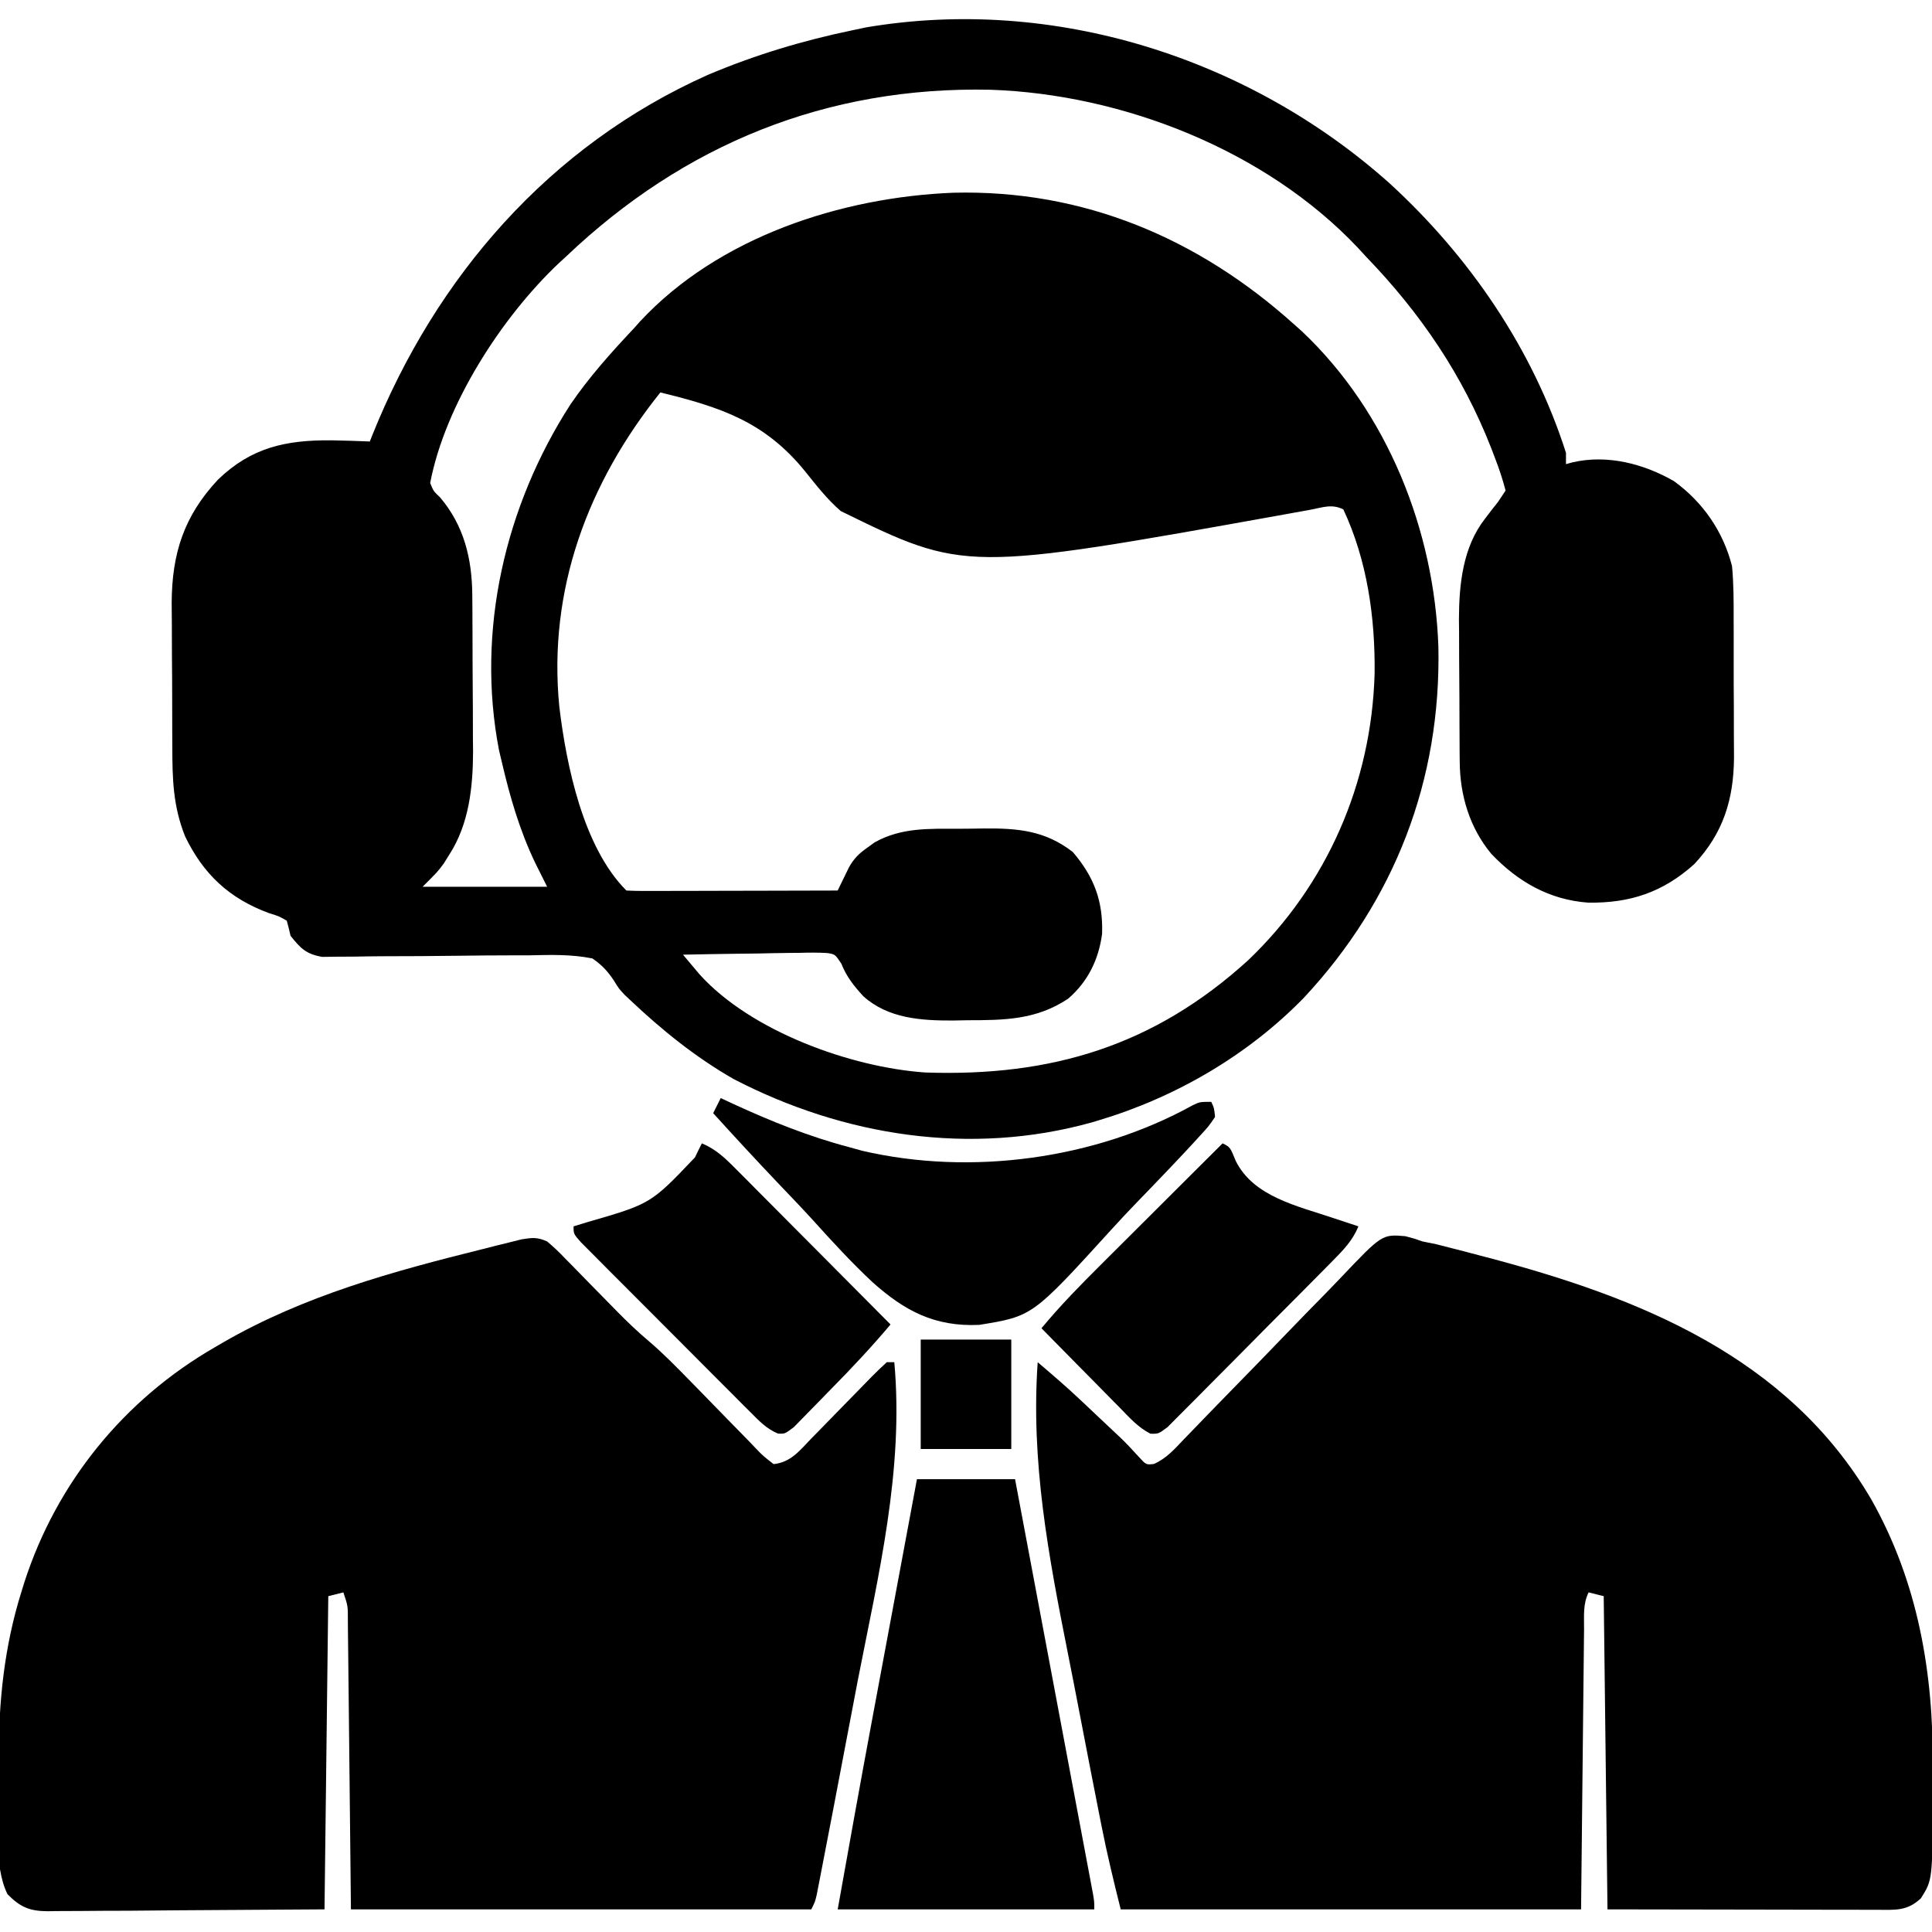
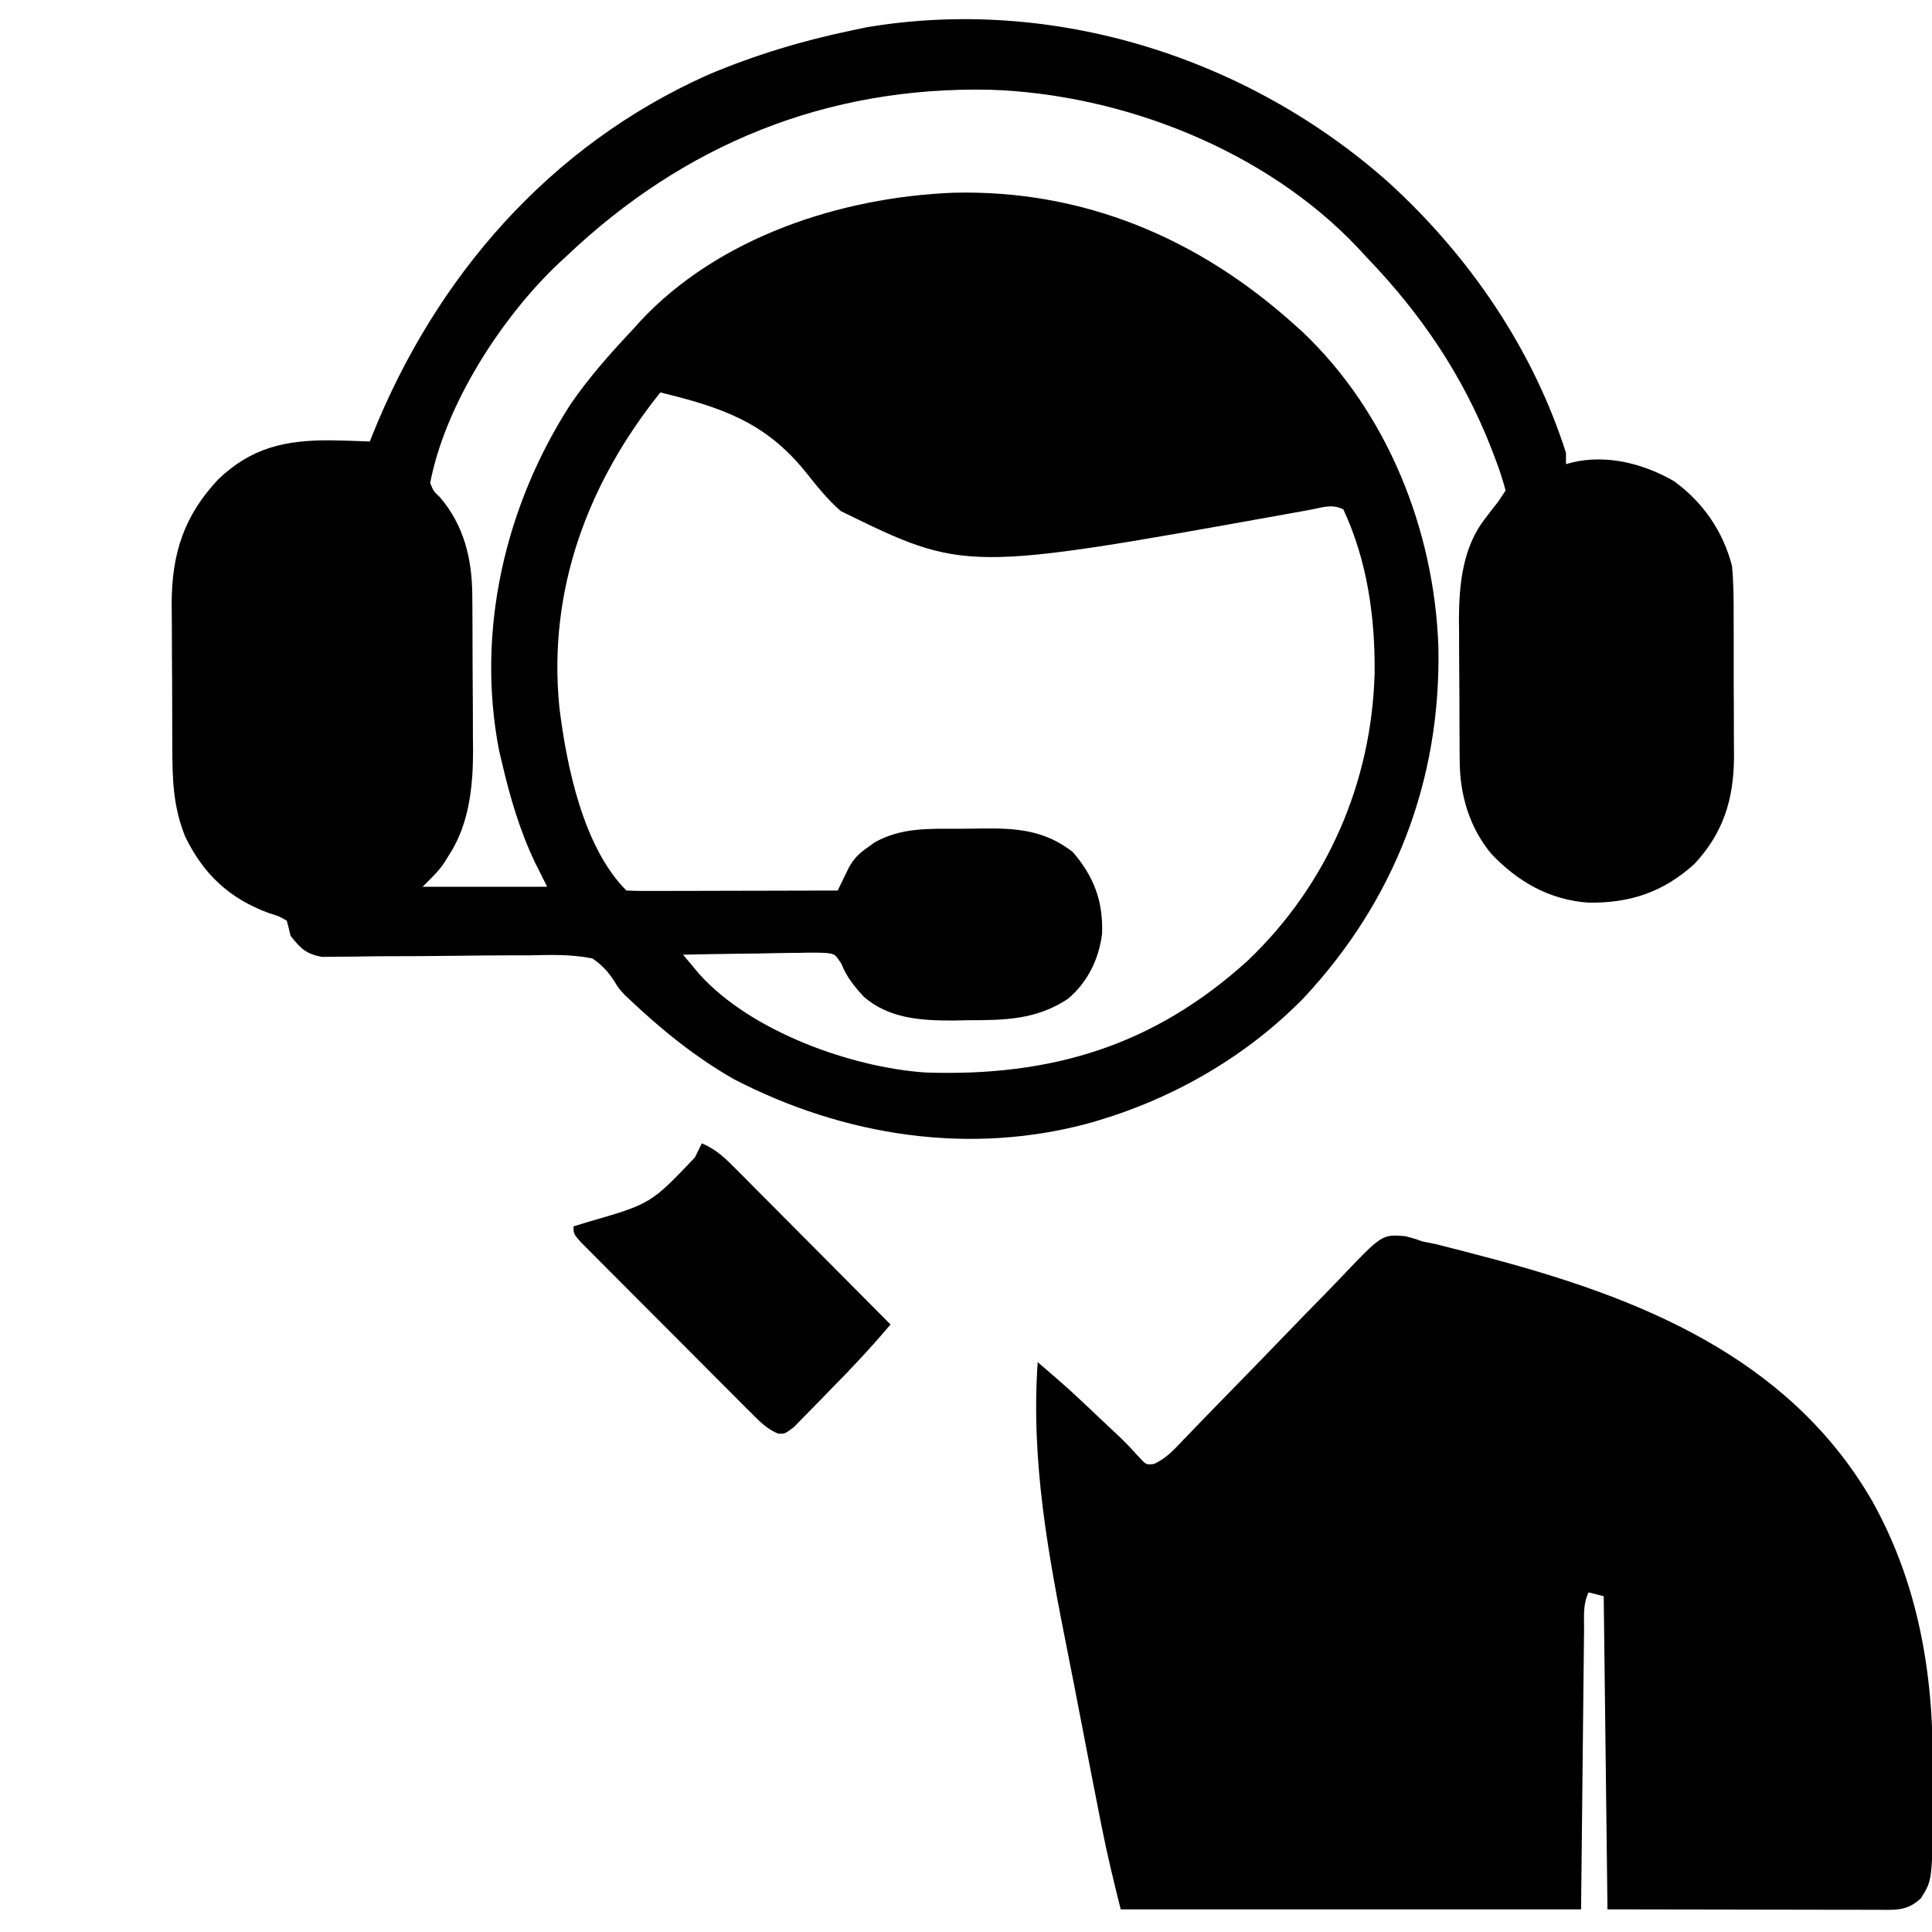
<svg xmlns="http://www.w3.org/2000/svg" version="1.1" width="512" height="512">
  <path d="M0 0 C21.197 19.406 37.983 43.921 46.772 71.445 C46.772 72.435 46.772 73.425 46.772 74.445 C47.351 74.287 47.93 74.128 48.526 73.965 C57.706 71.841 67.351 74.327 75.393 78.953 C83.052 84.507 88.415 92.243 90.772 101.445 C91.216 106.037 91.216 110.608 91.206 115.219 C91.211 116.538 91.216 117.857 91.221 119.215 C91.23 121.998 91.228 124.779 91.218 127.562 C91.207 131.101 91.227 134.639 91.256 138.178 C91.274 140.927 91.274 143.676 91.268 146.425 C91.268 148.356 91.285 150.286 91.302 152.217 C91.215 163.315 88.448 172.24 80.772 180.445 C72.459 187.912 63.792 190.805 52.674 190.656 C42.359 189.907 34.007 185.118 26.959 177.695 C21.216 170.753 18.68 162.217 18.611 153.295 C18.601 152.293 18.592 151.291 18.582 150.258 C18.575 148.647 18.575 148.647 18.569 147.004 C18.563 145.885 18.557 144.767 18.552 143.614 C18.542 141.246 18.536 138.878 18.532 136.51 C18.522 132.92 18.491 129.33 18.459 125.74 C18.453 123.432 18.448 121.124 18.444 118.816 C18.432 117.757 18.419 116.697 18.406 115.605 C18.434 106.299 19.423 96.428 25.334 88.883 C25.934 88.098 26.533 87.313 27.151 86.504 C27.686 85.825 28.221 85.145 28.772 84.445 C29.432 83.455 30.092 82.465 30.772 81.445 C29.976 78.437 29.08 75.709 27.959 72.82 C27.638 71.975 27.316 71.13 26.984 70.259 C19.341 50.757 8.25 34.459 -6.228 19.445 C-6.943 18.667 -7.659 17.888 -8.396 17.086 C-32.82 -8.759 -70.687 -23.593 -105.787 -24.773 C-149.144 -25.702 -186.941 -10.335 -218.228 19.445 C-218.874 20.038 -219.52 20.631 -220.185 21.242 C-235.363 35.602 -250.269 58.744 -254.228 79.445 C-253.347 81.61 -253.347 81.61 -251.603 83.258 C-245.261 90.732 -243.135 99.496 -243.067 109.168 C-243.057 110.27 -243.048 111.372 -243.038 112.508 C-243.034 113.686 -243.029 114.864 -243.025 116.078 C-243.019 117.306 -243.014 118.535 -243.008 119.8 C-242.998 122.397 -242.992 124.995 -242.988 127.592 C-242.978 131.535 -242.947 135.478 -242.916 139.422 C-242.909 141.953 -242.904 144.484 -242.9 147.016 C-242.888 148.182 -242.875 149.348 -242.862 150.549 C-242.888 160.021 -243.911 169.806 -249.166 177.945 C-249.649 178.719 -250.132 179.492 -250.63 180.289 C-252.228 182.445 -252.228 182.445 -256.228 186.445 C-245.338 186.445 -234.448 186.445 -223.228 186.445 C-224.28 184.342 -225.332 182.238 -226.416 180.07 C-230.517 171.493 -233.078 162.684 -235.228 153.445 C-235.476 152.405 -235.723 151.365 -235.978 150.293 C-242.106 118.591 -234.367 85.458 -217.042 58.608 C-212.095 51.357 -206.231 44.829 -200.228 38.445 C-199.422 37.542 -199.422 37.542 -198.599 36.621 C-177.788 14.245 -145.285 3.696 -115.56 2.52 C-81.074 1.663 -50.595 14.601 -25.228 37.445 C-24.23 38.335 -24.23 38.335 -23.212 39.242 C-0.519 60.663 11.879 91.981 12.959 122.824 C13.694 158.159 1.423 190.001 -22.657 215.832 C-37.499 231.08 -56.648 242.225 -76.978 248.32 C-77.614 248.511 -78.25 248.703 -78.905 248.899 C-111.019 257.842 -144.622 252.543 -173.794 237.41 C-183.897 231.629 -192.747 224.478 -201.193 216.5 C-201.909 215.828 -201.909 215.828 -202.639 215.143 C-204.228 213.445 -204.228 213.445 -205.461 211.426 C-207.175 208.829 -208.658 207.227 -211.228 205.445 C-216.867 204.302 -222.412 204.494 -228.142 204.621 C-229.802 204.626 -231.461 204.627 -233.121 204.624 C-237.476 204.624 -241.83 204.667 -246.184 204.724 C-253.16 204.813 -260.136 204.858 -267.113 204.86 C-269.545 204.871 -271.975 204.914 -274.406 204.959 C-275.9 204.967 -277.393 204.973 -278.887 204.978 C-280.837 205.004 -280.837 205.004 -282.827 205.031 C-287.105 204.294 -288.561 202.794 -291.228 199.445 C-291.399 198.723 -291.571 198.002 -291.748 197.258 C-291.906 196.66 -292.065 196.062 -292.228 195.445 C-294.333 194.226 -294.333 194.226 -296.916 193.445 C-307.459 189.566 -314.341 183.123 -319.185 173.07 C-322.366 165.064 -322.549 157.996 -322.564 149.402 C-322.57 148.029 -322.577 146.655 -322.584 145.281 C-322.596 142.407 -322.6 139.534 -322.599 136.66 C-322.598 133.01 -322.626 129.361 -322.66 125.711 C-322.683 122.873 -322.686 120.036 -322.685 117.199 C-322.689 115.209 -322.71 113.22 -322.733 111.231 C-322.667 98.057 -319.457 88.192 -310.486 78.578 C-301.626 70.013 -292.468 68.04 -280.478 68.133 C-277.059 68.197 -273.644 68.297 -270.228 68.445 C-270.013 67.903 -269.798 67.362 -269.576 66.803 C-252.703 24.751 -222.578 -9.957 -180.711 -28.68 C-168.246 -33.971 -155.478 -37.809 -142.228 -40.555 C-141.063 -40.801 -139.897 -41.047 -138.697 -41.301 C-88.988 -49.721 -37.244 -33.258 0 0 Z M-193.228 55.445 C-212.451 79.44 -223.059 107.735 -220.001 138.748 C-218.15 154.17 -213.71 175.964 -202.228 187.445 C-200.479 187.539 -198.726 187.563 -196.974 187.559 C-195.292 187.559 -195.292 187.559 -193.577 187.559 C-192.357 187.553 -191.137 187.548 -189.88 187.543 C-188.639 187.542 -187.397 187.54 -186.118 187.539 C-182.812 187.534 -179.506 187.525 -176.2 187.514 C-172.828 187.504 -169.457 187.499 -166.085 187.494 C-159.466 187.483 -152.847 187.466 -146.228 187.445 C-145.962 186.891 -145.695 186.337 -145.421 185.766 C-145.067 185.042 -144.713 184.318 -144.349 183.572 C-144 182.853 -143.651 182.134 -143.291 181.393 C-141.987 179.005 -140.582 177.619 -138.353 176.07 C-137.398 175.378 -137.398 175.378 -136.423 174.672 C-129.352 170.721 -122.024 171.073 -114.171 171.075 C-111.932 171.07 -109.695 171.034 -107.457 170.996 C-98.447 170.924 -91.246 171.55 -83.923 177.234 C-78.304 183.804 -75.859 190.248 -76.166 198.945 C-77.07 205.741 -79.924 211.596 -85.158 216.109 C-93.63 221.747 -102.068 221.81 -111.978 221.82 C-113.19 221.845 -114.401 221.869 -115.65 221.895 C-124.114 221.922 -132.861 221.375 -139.434 215.46 C-141.928 212.746 -143.894 210.293 -145.253 206.845 C-146.922 204.327 -146.922 204.327 -149.043 204.007 C-151.467 203.864 -153.844 203.884 -156.271 203.957 C-157.155 203.964 -158.038 203.971 -158.949 203.978 C-161.772 204.006 -164.593 204.069 -167.416 204.133 C-169.329 204.158 -171.242 204.181 -173.156 204.201 C-177.847 204.256 -182.537 204.343 -187.228 204.445 C-186.291 205.565 -185.35 206.682 -184.407 207.797 C-183.884 208.419 -183.36 209.041 -182.821 209.683 C-169.18 224.782 -142.725 234.31 -123.013 235.667 C-89.649 236.809 -62.413 228.63 -37.455 205.922 C-16.532 185.937 -4.757 158.903 -3.943 129.967 C-3.766 115.135 -5.888 99.983 -12.228 86.445 C-15.311 84.904 -17.712 85.93 -21.068 86.555 C-22.52 86.817 -23.973 87.079 -25.426 87.339 C-26.197 87.479 -26.968 87.619 -27.763 87.764 C-112.545 102.996 -112.545 102.996 -145.416 86.883 C-149.06 83.724 -151.874 80.089 -154.884 76.332 C-165.574 63.166 -177.281 59.345 -193.228 55.445 Z " fill="#000000" transform="translate(368.228,48.555)" />
  <path d="M0 0 C2.401 0.628 2.401 0.628 4.58 1.398 C5.784 1.642 6.987 1.885 8.228 2.135 C9.34 2.421 10.453 2.706 11.599 3 C12.858 3.322 14.117 3.643 15.415 3.974 C16.741 4.323 18.067 4.673 19.392 5.023 C20.074 5.202 20.756 5.381 21.458 5.565 C61.934 16.196 101.335 31.925 123.459 69.702 C135.851 91.622 139.968 115.642 139.786 140.568 C139.767 143.159 139.765 145.749 139.765 148.34 C139.721 170.595 139.721 170.595 136.642 175.461 C132.99 178.892 129.875 178.535 125.101 178.512 C123.926 178.512 123.926 178.512 122.727 178.512 C120.186 178.512 117.645 178.504 115.103 178.496 C113.537 178.495 111.97 178.494 110.403 178.493 C104.587 178.488 98.771 178.474 92.955 178.461 C79.961 178.44 66.967 178.42 53.58 178.398 C53.25 151.008 52.92 123.618 52.58 95.398 C51.26 95.068 49.94 94.738 48.58 94.398 C47.034 97.489 47.4 100.759 47.375 104.153 C47.364 104.966 47.354 105.779 47.344 106.617 C47.313 109.255 47.288 111.893 47.263 114.531 C47.245 116.157 47.226 117.784 47.207 119.41 C47.138 125.448 47.078 131.486 47.017 137.523 C46.873 151.012 46.729 164.501 46.58 178.398 C6.32 178.398 -33.94 178.398 -75.42 178.398 C-77.266 171.016 -79.044 163.724 -80.505 156.272 C-80.784 154.869 -80.784 154.869 -81.068 153.438 C-82.773 144.819 -84.441 136.193 -86.098 127.565 C-87.204 121.808 -88.321 116.054 -89.467 110.305 C-94.597 84.537 -99.26 59.752 -97.42 33.398 C-93.612 36.635 -89.83 39.879 -86.194 43.309 C-85.472 43.989 -84.75 44.669 -84.006 45.369 C-82.912 46.405 -82.912 46.405 -81.795 47.461 C-81.058 48.155 -80.32 48.849 -79.561 49.564 C-78.841 50.243 -78.122 50.922 -77.381 51.621 C-76.35 52.59 -76.35 52.59 -75.298 53.579 C-73.673 55.153 -72.163 56.78 -70.647 58.457 C-68.689 60.603 -68.689 60.603 -66.638 60.366 C-63.325 58.921 -61.157 56.433 -58.709 53.853 C-58.149 53.276 -57.589 52.699 -57.012 52.104 C-55.797 50.851 -54.585 49.595 -53.376 48.336 C-51.459 46.343 -49.53 44.364 -47.595 42.388 C-42.097 36.771 -36.608 31.145 -31.162 25.476 C-27.829 22.008 -24.47 18.567 -21.092 15.143 C-19.812 13.835 -18.541 12.517 -17.282 11.189 C-6.166 -0.52 -6.166 -0.52 0 0 Z " fill="#000000" transform="translate(372.42,327.602)" />
-   <path d="M0 0 C2.438 2.114 2.438 2.114 5.141 4.883 C5.627 5.375 6.112 5.868 6.613 6.375 C8.166 7.952 9.708 9.538 11.25 11.125 C13.272 13.194 15.299 15.259 17.328 17.32 C17.826 17.827 18.324 18.334 18.837 18.856 C21.409 21.456 24.016 23.948 26.812 26.305 C30.767 29.67 34.36 33.351 37.984 37.062 C38.612 37.703 39.24 38.343 39.887 39.003 C42.514 41.685 45.14 44.368 47.748 47.07 C49.669 49.058 51.606 51.03 53.547 53 C54.135 53.618 54.724 54.235 55.331 54.871 C57.156 56.767 57.156 56.767 60 59 C64.554 58.567 66.995 55.349 70.008 52.215 C70.575 51.639 71.141 51.063 71.725 50.47 C73.532 48.633 75.329 46.786 77.125 44.938 C78.929 43.086 80.734 41.237 82.546 39.394 C83.673 38.247 84.795 37.095 85.912 35.938 C87.237 34.588 88.614 33.288 90 32 C90.66 32 91.32 32 92 32 C94.588 60.584 87.762 88.438 82.323 116.326 C81.171 122.268 80.048 128.215 78.923 134.163 C76.985 144.405 75.031 154.644 73.041 164.876 C72.848 165.878 72.656 166.881 72.457 167.913 C72.279 168.823 72.101 169.734 71.917 170.671 C71.764 171.464 71.61 172.256 71.451 173.073 C71 175 71 175 70 177 C29.74 177 -10.52 177 -52 177 C-52.438 136.125 -52.438 136.125 -52.568 123.208 C-52.611 119.394 -52.611 119.394 -52.656 115.581 C-52.675 113.879 -52.692 112.178 -52.708 110.476 C-52.733 107.902 -52.763 105.328 -52.795 102.754 C-52.803 101.613 -52.803 101.613 -52.812 100.448 C-52.799 96.597 -52.799 96.597 -54 93 C-55.32 93.33 -56.64 93.66 -58 94 C-58.33 121.39 -58.66 148.78 -59 177 C-71.932 177.083 -84.864 177.165 -98.188 177.25 C-102.266 177.286 -106.345 177.323 -110.548 177.36 C-115.54 177.378 -115.54 177.378 -117.879 177.382 C-119.508 177.388 -121.137 177.402 -122.766 177.422 C-125.238 177.452 -127.708 177.456 -130.18 177.454 C-131.264 177.476 -131.264 177.476 -132.369 177.498 C-137.187 177.458 -139.62 176.417 -143 173 C-146.85 165.299 -145.221 153.135 -145.24 144.627 C-145.25 142.099 -145.281 139.572 -145.312 137.045 C-145.411 122.046 -143.831 107.178 -139.312 92.812 C-139.058 91.991 -138.804 91.169 -138.542 90.322 C-129.989 63.843 -112.081 41.87 -88 28 C-87.29 27.586 -86.581 27.171 -85.85 26.744 C-64.323 14.338 -40.948 7.945 -17 2 C-15.192 1.539 -15.192 1.539 -13.348 1.069 C-12.193 0.784 -11.038 0.5 -9.848 0.207 C-8.818 -0.05 -7.788 -0.306 -6.727 -0.571 C-3.894 -1.017 -2.595 -1.168 0 0 Z " fill="#000000" transform="translate(145,329)" />
-   <path d="M0 0 C8.58 0 17.16 0 26 0 C28.74 14.568 31.478 29.136 34.214 43.705 C35.484 50.47 36.755 57.234 38.028 63.998 C39.255 70.52 40.48 77.043 41.704 83.566 C42.172 86.06 42.641 88.553 43.111 91.047 C43.766 94.528 44.42 98.01 45.072 101.492 C45.269 102.532 45.465 103.572 45.667 104.643 C45.844 105.589 46.021 106.534 46.203 107.508 C46.358 108.332 46.512 109.156 46.672 110.005 C47 112 47 112 47 114 C24.56 114 2.12 114 -21 114 C-18.049 97.474 -15.092 80.954 -12.012 64.453 C-11.66 62.565 -11.308 60.677 -10.957 58.789 C-10.052 53.929 -9.146 49.07 -8.24 44.211 C-7.307 39.209 -6.375 34.206 -5.443 29.203 C-3.63 19.469 -1.815 9.734 0 0 Z " fill="#000000" transform="translate(243,392)" />
-   <path d="M0 0 C1.671 0.779 1.671 0.779 3.375 1.574 C13.399 6.183 23.328 10.179 34 13 C35.733 13.48 35.733 13.48 37.5 13.969 C66.272 20.666 99.239 16.219 125.117 1.883 C127 1 127 1 130 1 C130.763 2.673 130.763 2.673 131 5 C129.335 7.455 129.335 7.455 126.784 10.228 C126.322 10.735 125.86 11.243 125.384 11.766 C123.842 13.449 122.278 15.109 120.707 16.766 C120.167 17.336 119.628 17.906 119.072 18.493 C116.197 21.519 113.304 24.524 110.397 27.519 C108.017 29.977 105.684 32.469 103.384 35.003 C82.621 57.818 82.621 57.818 68.517 60.105 C56.714 60.648 48.757 56.41 40.238 48.805 C34.698 43.624 29.584 38.062 24.509 32.431 C21.551 29.183 18.508 26.016 15.473 22.84 C9.565 16.635 3.754 10.348 -2 4 C-1.34 2.68 -0.68 1.36 0 0 Z " fill="#000000" transform="translate(191,291)" />
  <path d="M0 0 C3.617 1.529 5.92 3.678 8.677 6.45 C10.058 7.831 10.058 7.831 11.467 9.24 C12.462 10.246 13.458 11.252 14.453 12.258 C15.478 13.287 16.504 14.315 17.53 15.343 C20.224 18.045 22.912 20.752 25.599 23.461 C28.343 26.226 31.094 28.986 33.844 31.746 C39.235 37.159 44.619 42.577 50 48 C45.024 53.899 39.791 59.493 34.368 64.982 C33.364 66.003 32.365 67.029 31.372 68.061 C29.924 69.563 28.46 71.048 26.992 72.531 C26.13 73.414 25.267 74.296 24.378 75.205 C22 77 22 77 20.178 76.916 C17.039 75.596 15.177 73.551 12.772 71.145 C12.265 70.641 11.757 70.137 11.234 69.617 C9.56 67.951 7.897 66.275 6.234 64.598 C5.075 63.438 3.915 62.278 2.754 61.119 C0.325 58.69 -2.099 56.256 -4.519 53.818 C-7.626 50.687 -10.745 47.568 -13.867 44.452 C-16.263 42.06 -18.653 39.663 -21.042 37.264 C-22.191 36.112 -23.341 34.961 -24.492 33.811 C-26.096 32.207 -27.694 30.597 -29.29 28.985 C-30.202 28.068 -31.113 27.152 -32.053 26.208 C-34 24 -34 24 -34 22 C-32.817 21.636 -31.633 21.273 -30.414 20.898 C-13.53 16.023 -13.53 16.023 -1.84 3.734 C-1.563 3.162 -1.286 2.59 -1 2 C-0.67 1.34 -0.34 0.68 0 0 Z " fill="#000000" transform="translate(186,303)" />
-   <path d="M0 0 C2 1 2 1 3.5 4.688 C8.248 14.218 20.018 16.629 29.395 19.817 C31.594 20.552 33.795 21.281 36 22 C34.421 25.8 32.03 28.242 29.155 31.152 C28.663 31.651 28.172 32.151 27.666 32.666 C26.046 34.31 24.418 35.946 22.789 37.582 C21.658 38.722 20.527 39.862 19.396 41.002 C17.028 43.387 14.655 45.768 12.279 48.146 C9.232 51.199 6.201 54.268 3.174 57.341 C0.845 59.699 -1.494 62.046 -3.837 64.389 C-4.96 65.516 -6.079 66.648 -7.193 67.783 C-8.749 69.366 -10.32 70.932 -11.896 72.495 C-12.787 73.392 -13.678 74.288 -14.596 75.211 C-17 77 -17 77 -19.136 76.944 C-22.401 75.291 -24.772 72.589 -27.297 69.996 C-27.891 69.398 -28.484 68.8 -29.096 68.184 C-30.988 66.276 -32.869 64.357 -34.75 62.438 C-36.032 61.141 -37.314 59.844 -38.598 58.549 C-41.74 55.374 -44.872 52.189 -48 49 C-43.06 43.039 -37.715 37.585 -32.227 32.129 C-31.303 31.207 -30.379 30.284 -29.427 29.334 C-26.993 26.904 -24.556 24.476 -22.118 22.05 C-19.623 19.564 -17.13 17.076 -14.637 14.588 C-9.761 9.722 -4.881 4.86 0 0 Z " fill="#000000" transform="translate(324,303)" />
-   <path d="M0 0 C7.92 0 15.84 0 24 0 C24 9.57 24 19.14 24 29 C16.08 29 8.16 29 0 29 C0 19.43 0 9.86 0 0 Z " fill="#000000" transform="translate(244,355)" />
</svg>